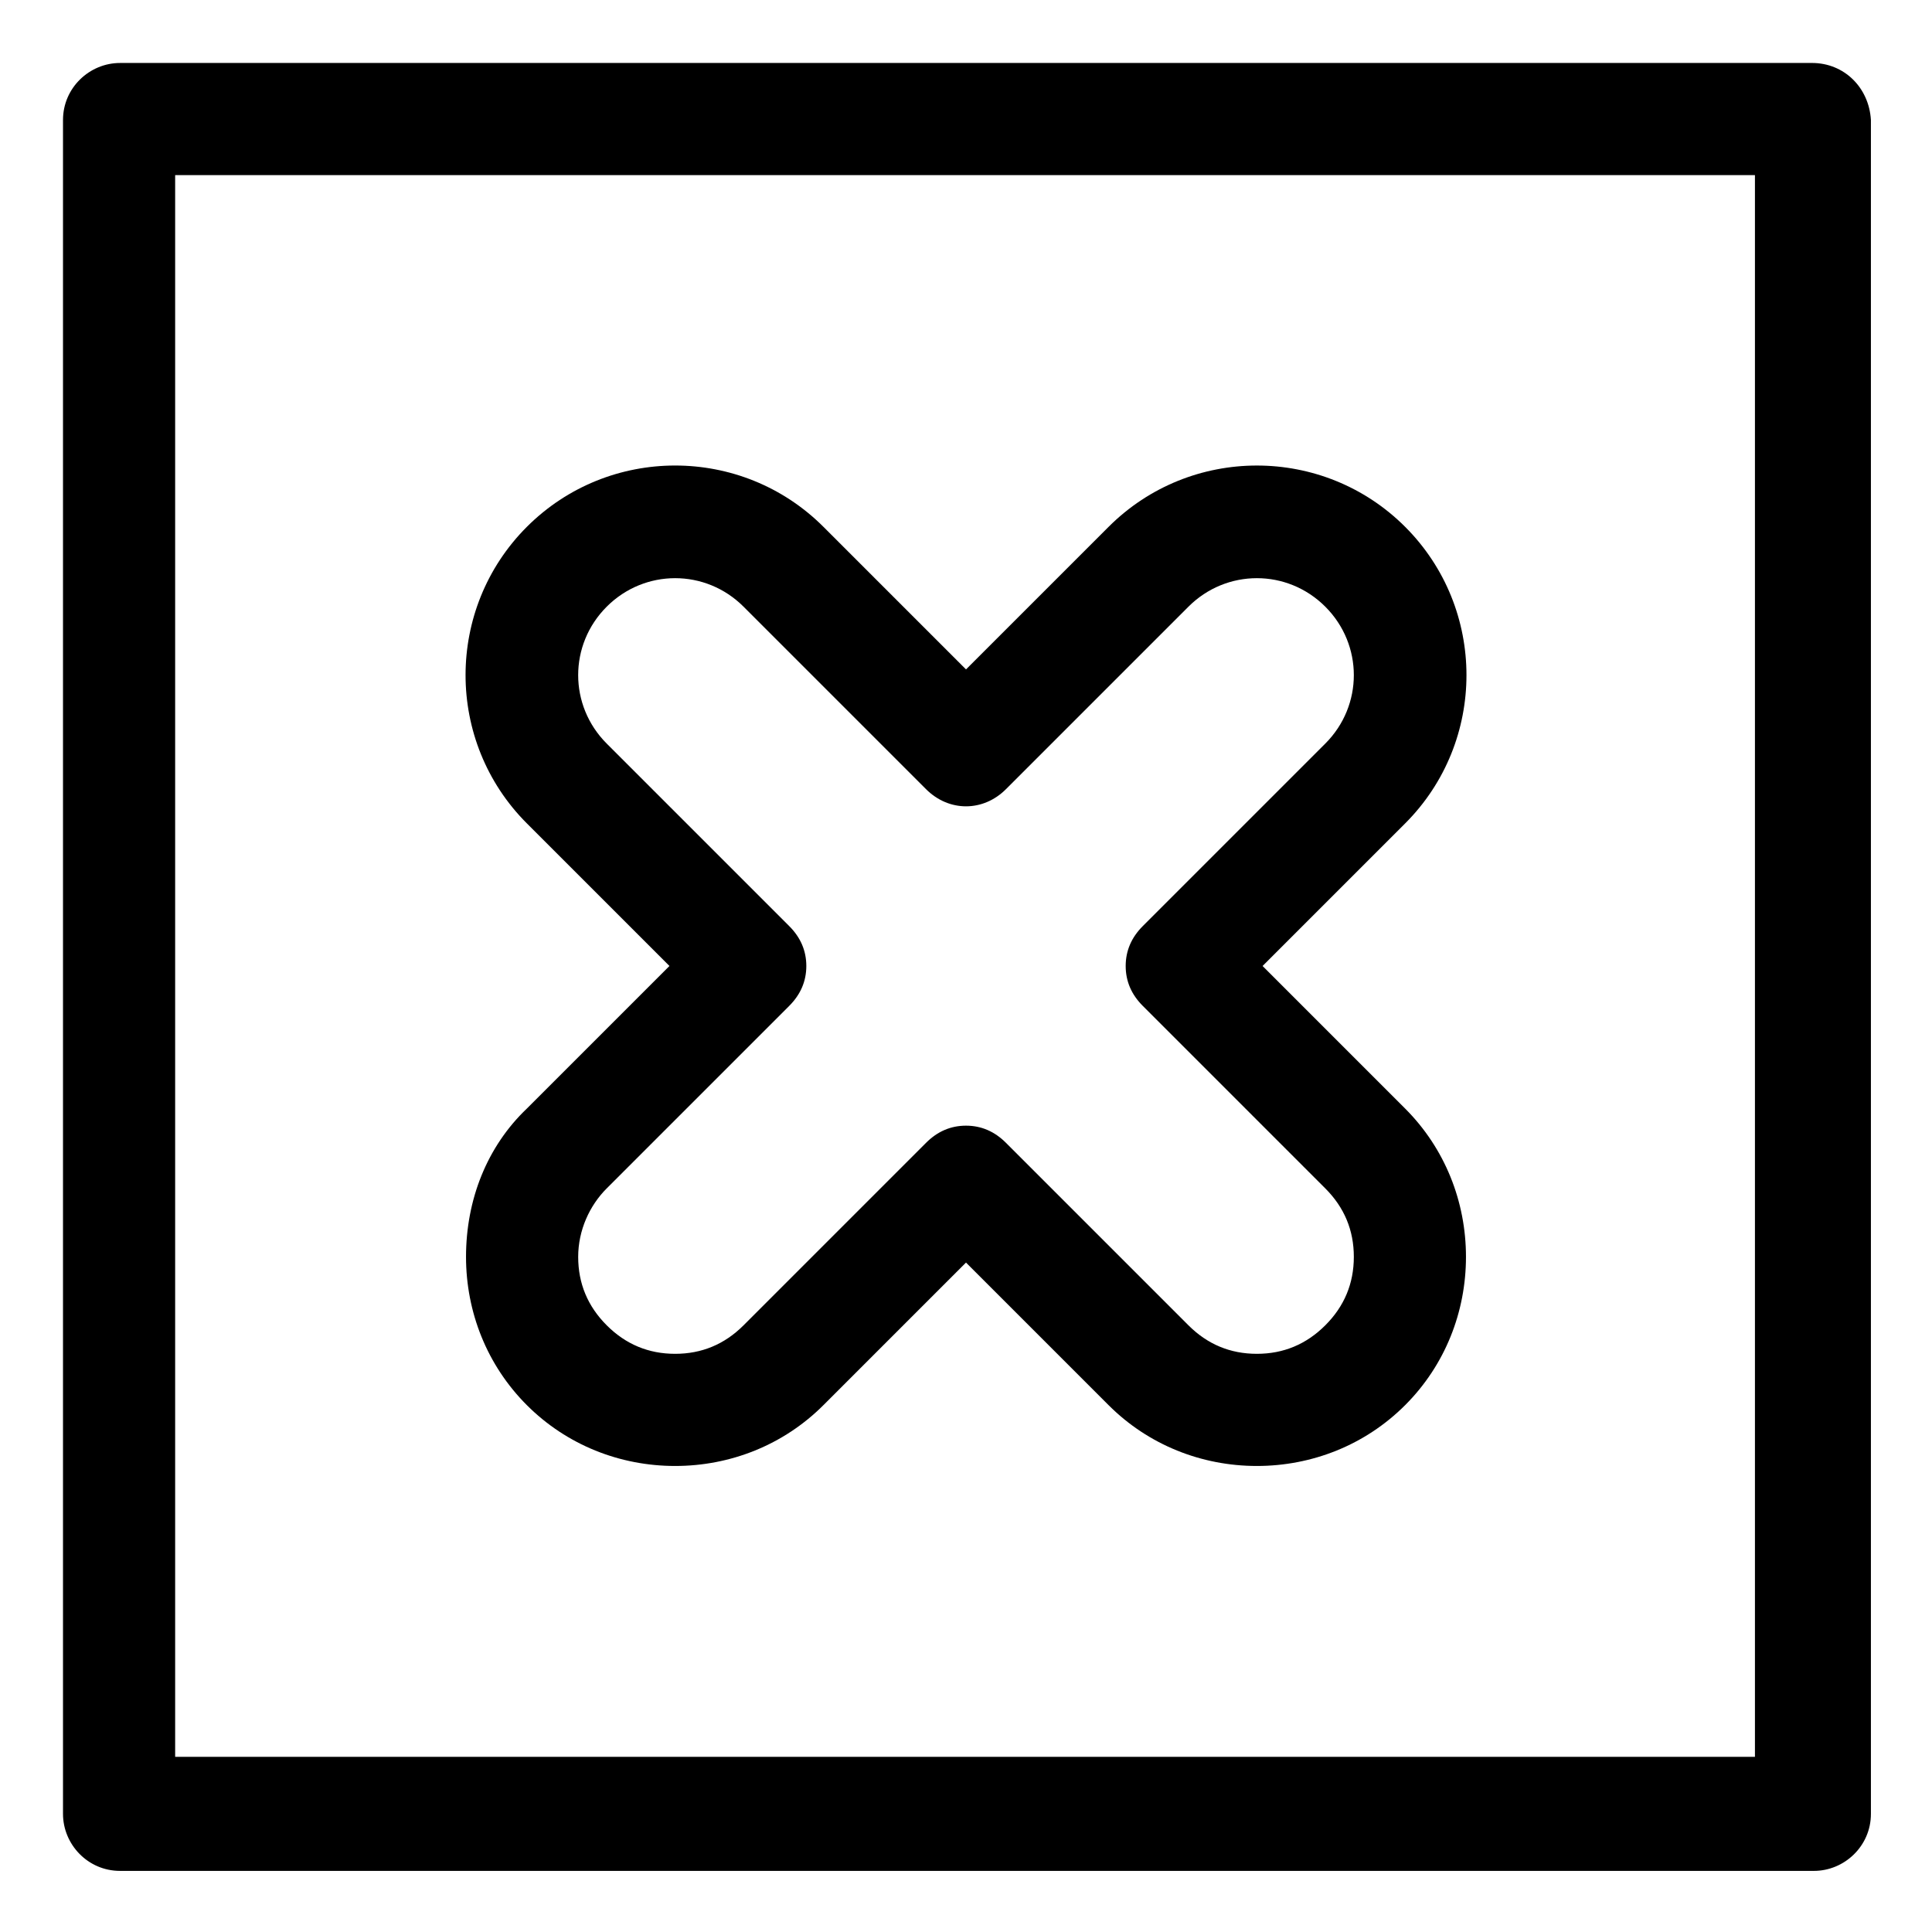
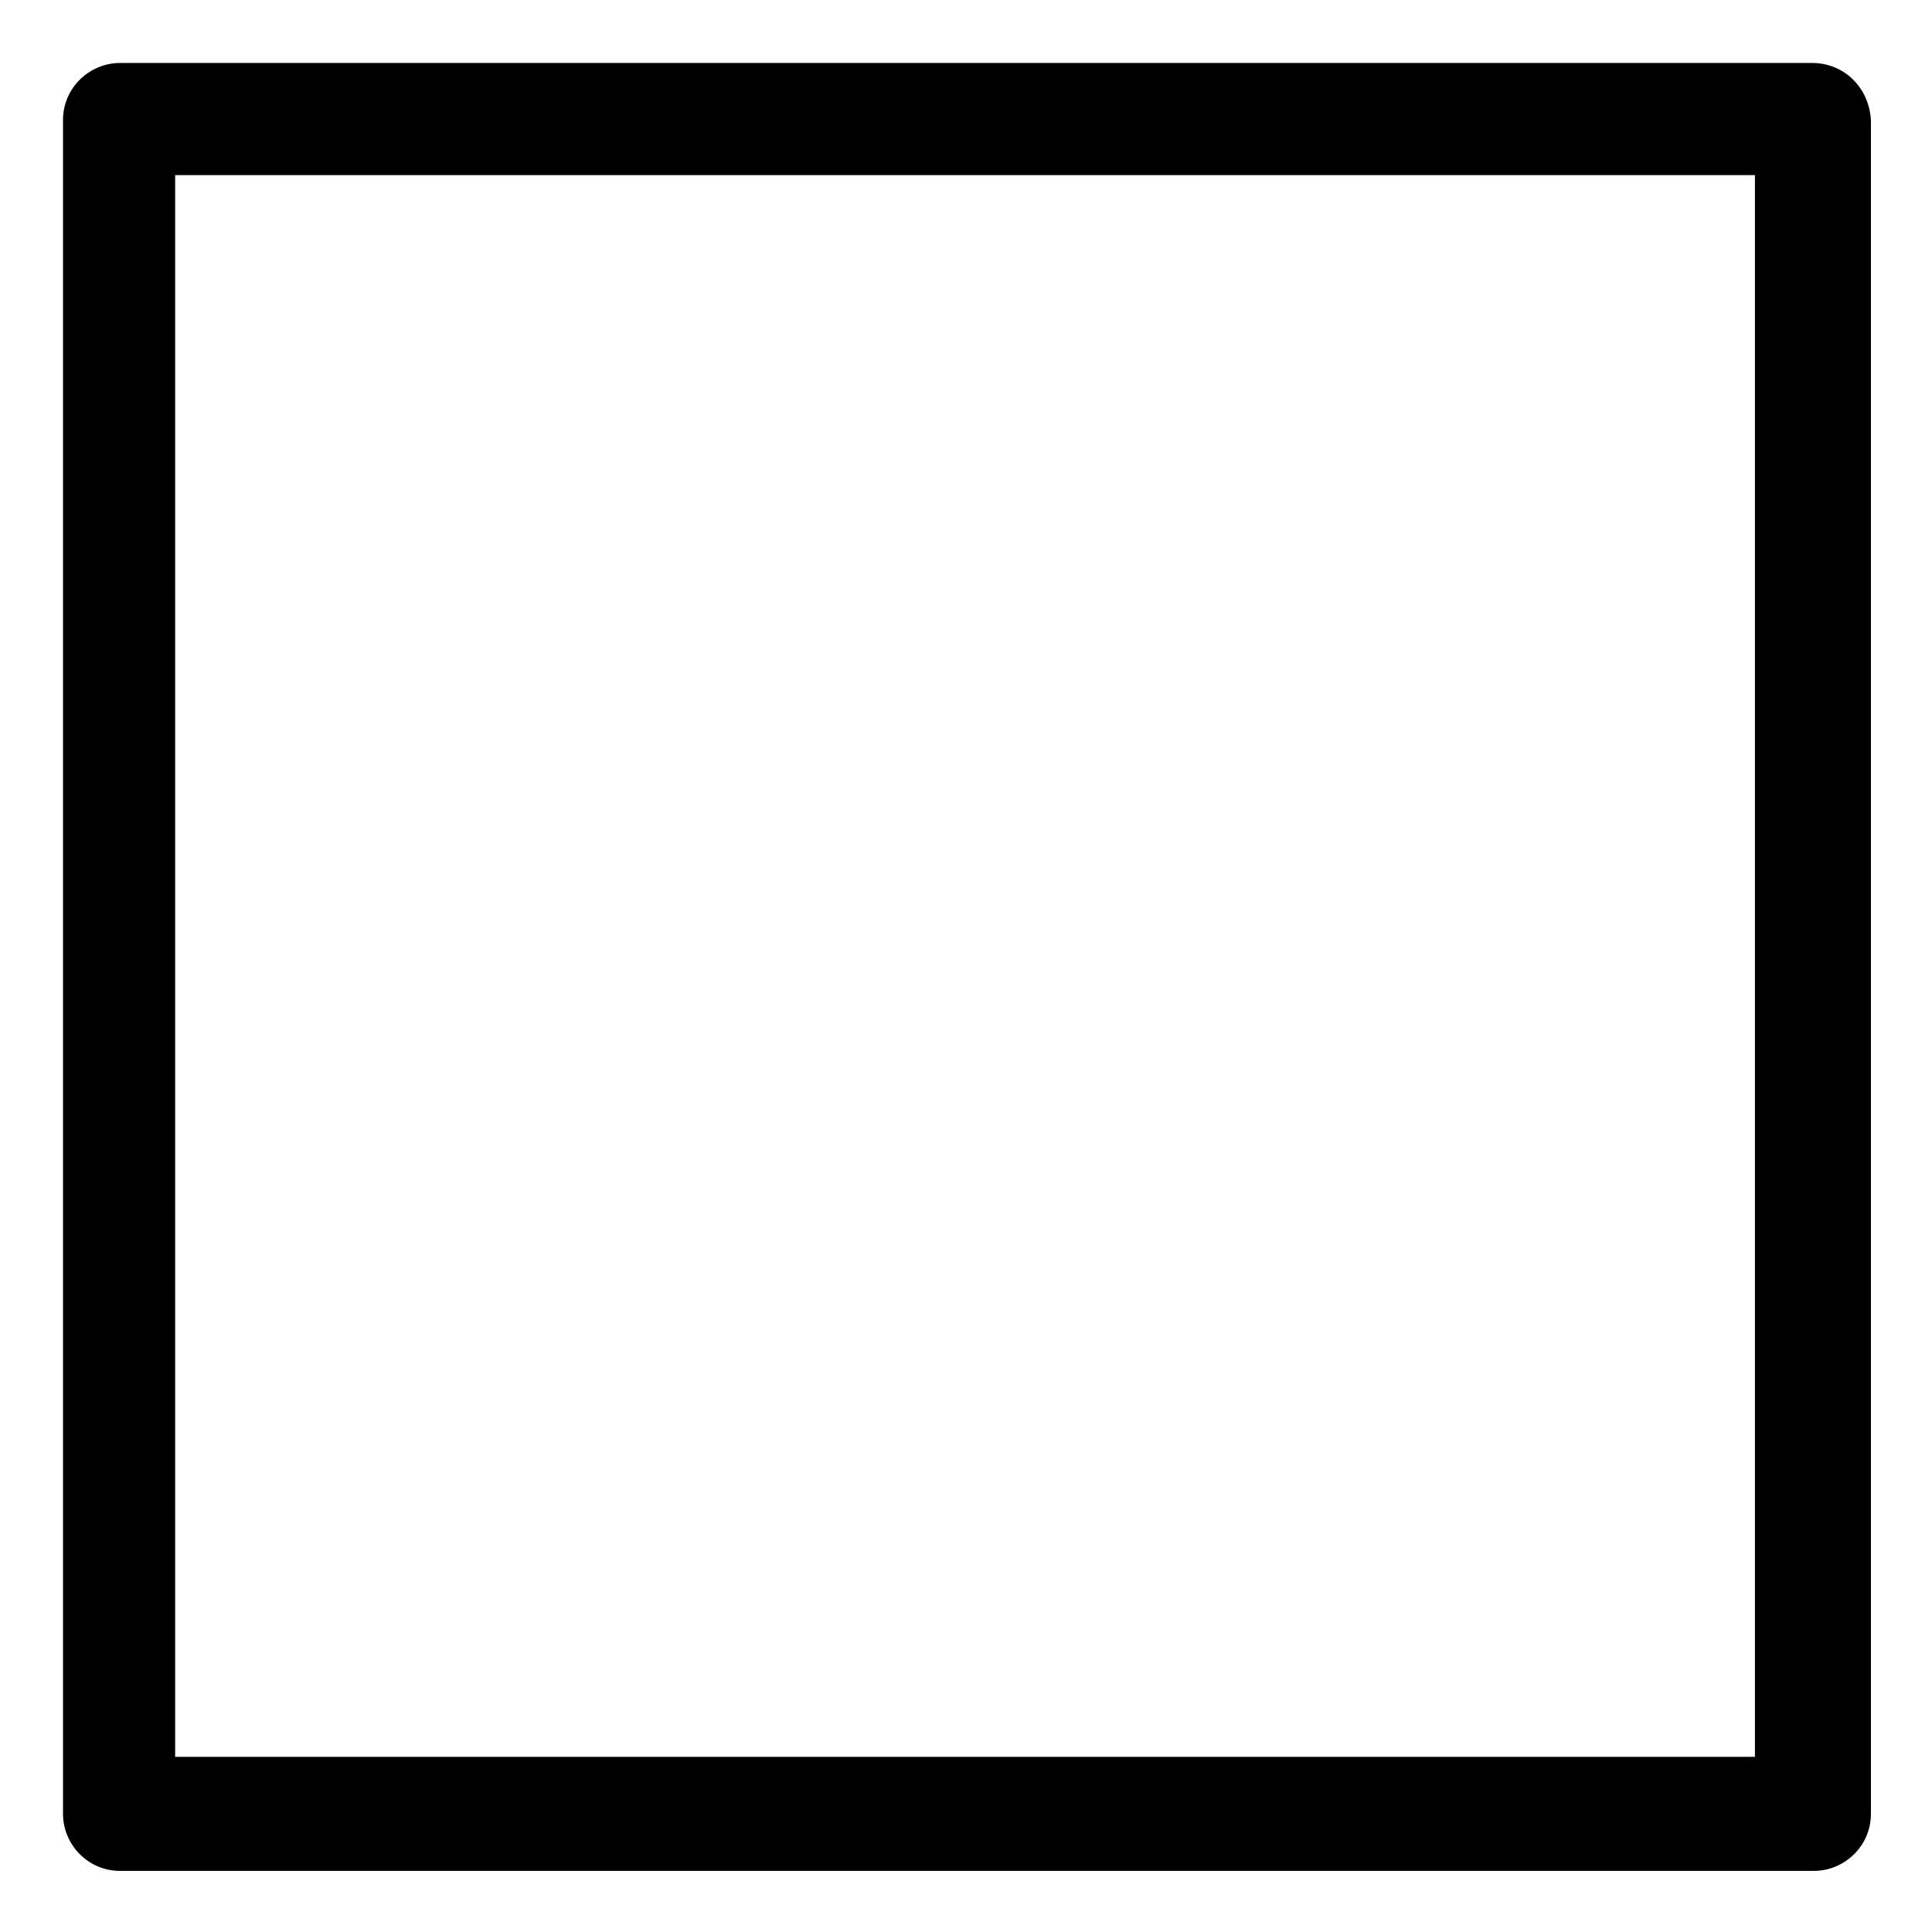
<svg xmlns="http://www.w3.org/2000/svg" fill="#000000" width="800px" height="800px" version="1.1" viewBox="144 144 512 512">
  <g>
-     <path d="m267.5 477.08c0 14.609 5.543 28.719 16.121 39.297 10.578 10.578 24.688 16.121 39.297 16.121 14.609 0 28.719-5.543 39.297-16.121l37.785-37.785 37.785 37.785c10.578 10.578 24.688 16.121 39.297 16.121s28.719-5.543 39.297-16.121 16.121-24.688 16.121-39.297-5.543-28.719-16.121-39.297l-37.781-37.785 37.785-37.785c21.664-21.664 21.664-56.93 0-78.594-21.664-21.664-56.93-21.664-78.594 0l-37.785 37.781-37.785-37.785c-21.664-21.664-56.93-21.664-78.594 0-21.664 21.664-21.664 56.93 0 78.594l37.785 37.785-37.785 37.785c-10.582 10.078-16.125 24.188-16.125 39.301zm37.281-18.137 48.367-48.367c3.023-3.023 4.535-6.551 4.535-10.578 0-4.031-1.512-7.559-4.535-10.578l-48.367-48.367c-10.078-10.078-10.078-26.199 0-36.273 10.078-10.078 26.199-10.078 36.273 0l48.367 48.367c6.047 6.047 15.113 6.047 21.16 0l48.367-48.367c10.078-10.078 26.199-10.078 36.273 0 10.078 10.078 10.078 26.199 0 36.273l-48.367 48.367c-3.023 3.023-4.535 6.551-4.535 10.578 0 4.031 1.512 7.559 4.535 10.578l48.367 48.367c5.039 5.039 7.559 11.082 7.559 18.137 0 7.055-2.519 13.098-7.559 18.137s-11.082 7.559-18.137 7.559c-7.055 0-13.098-2.519-18.137-7.559l-48.367-48.367c-3.023-3.023-6.551-4.535-10.578-4.535-4.031 0-7.559 1.512-10.578 4.535l-48.367 48.367c-5.039 5.039-11.082 7.559-18.137 7.559-7.055 0-13.098-2.519-18.137-7.559s-7.559-11.082-7.559-18.137c0-7.055 3.023-13.605 7.555-18.137z" />
    <path d="m624.2 160.69h-448.39c-8.062 0-15.113 6.551-15.113 15.113v448.89c0 8.062 6.551 15.113 15.113 15.113h448.89c8.062 0 15.113-6.551 15.113-15.113v-448.89c-0.504-8.566-7.055-15.117-15.617-15.117zm-14.613 448.89h-419.17v-419.17h418.66v419.17z" />
  </g>
</svg>